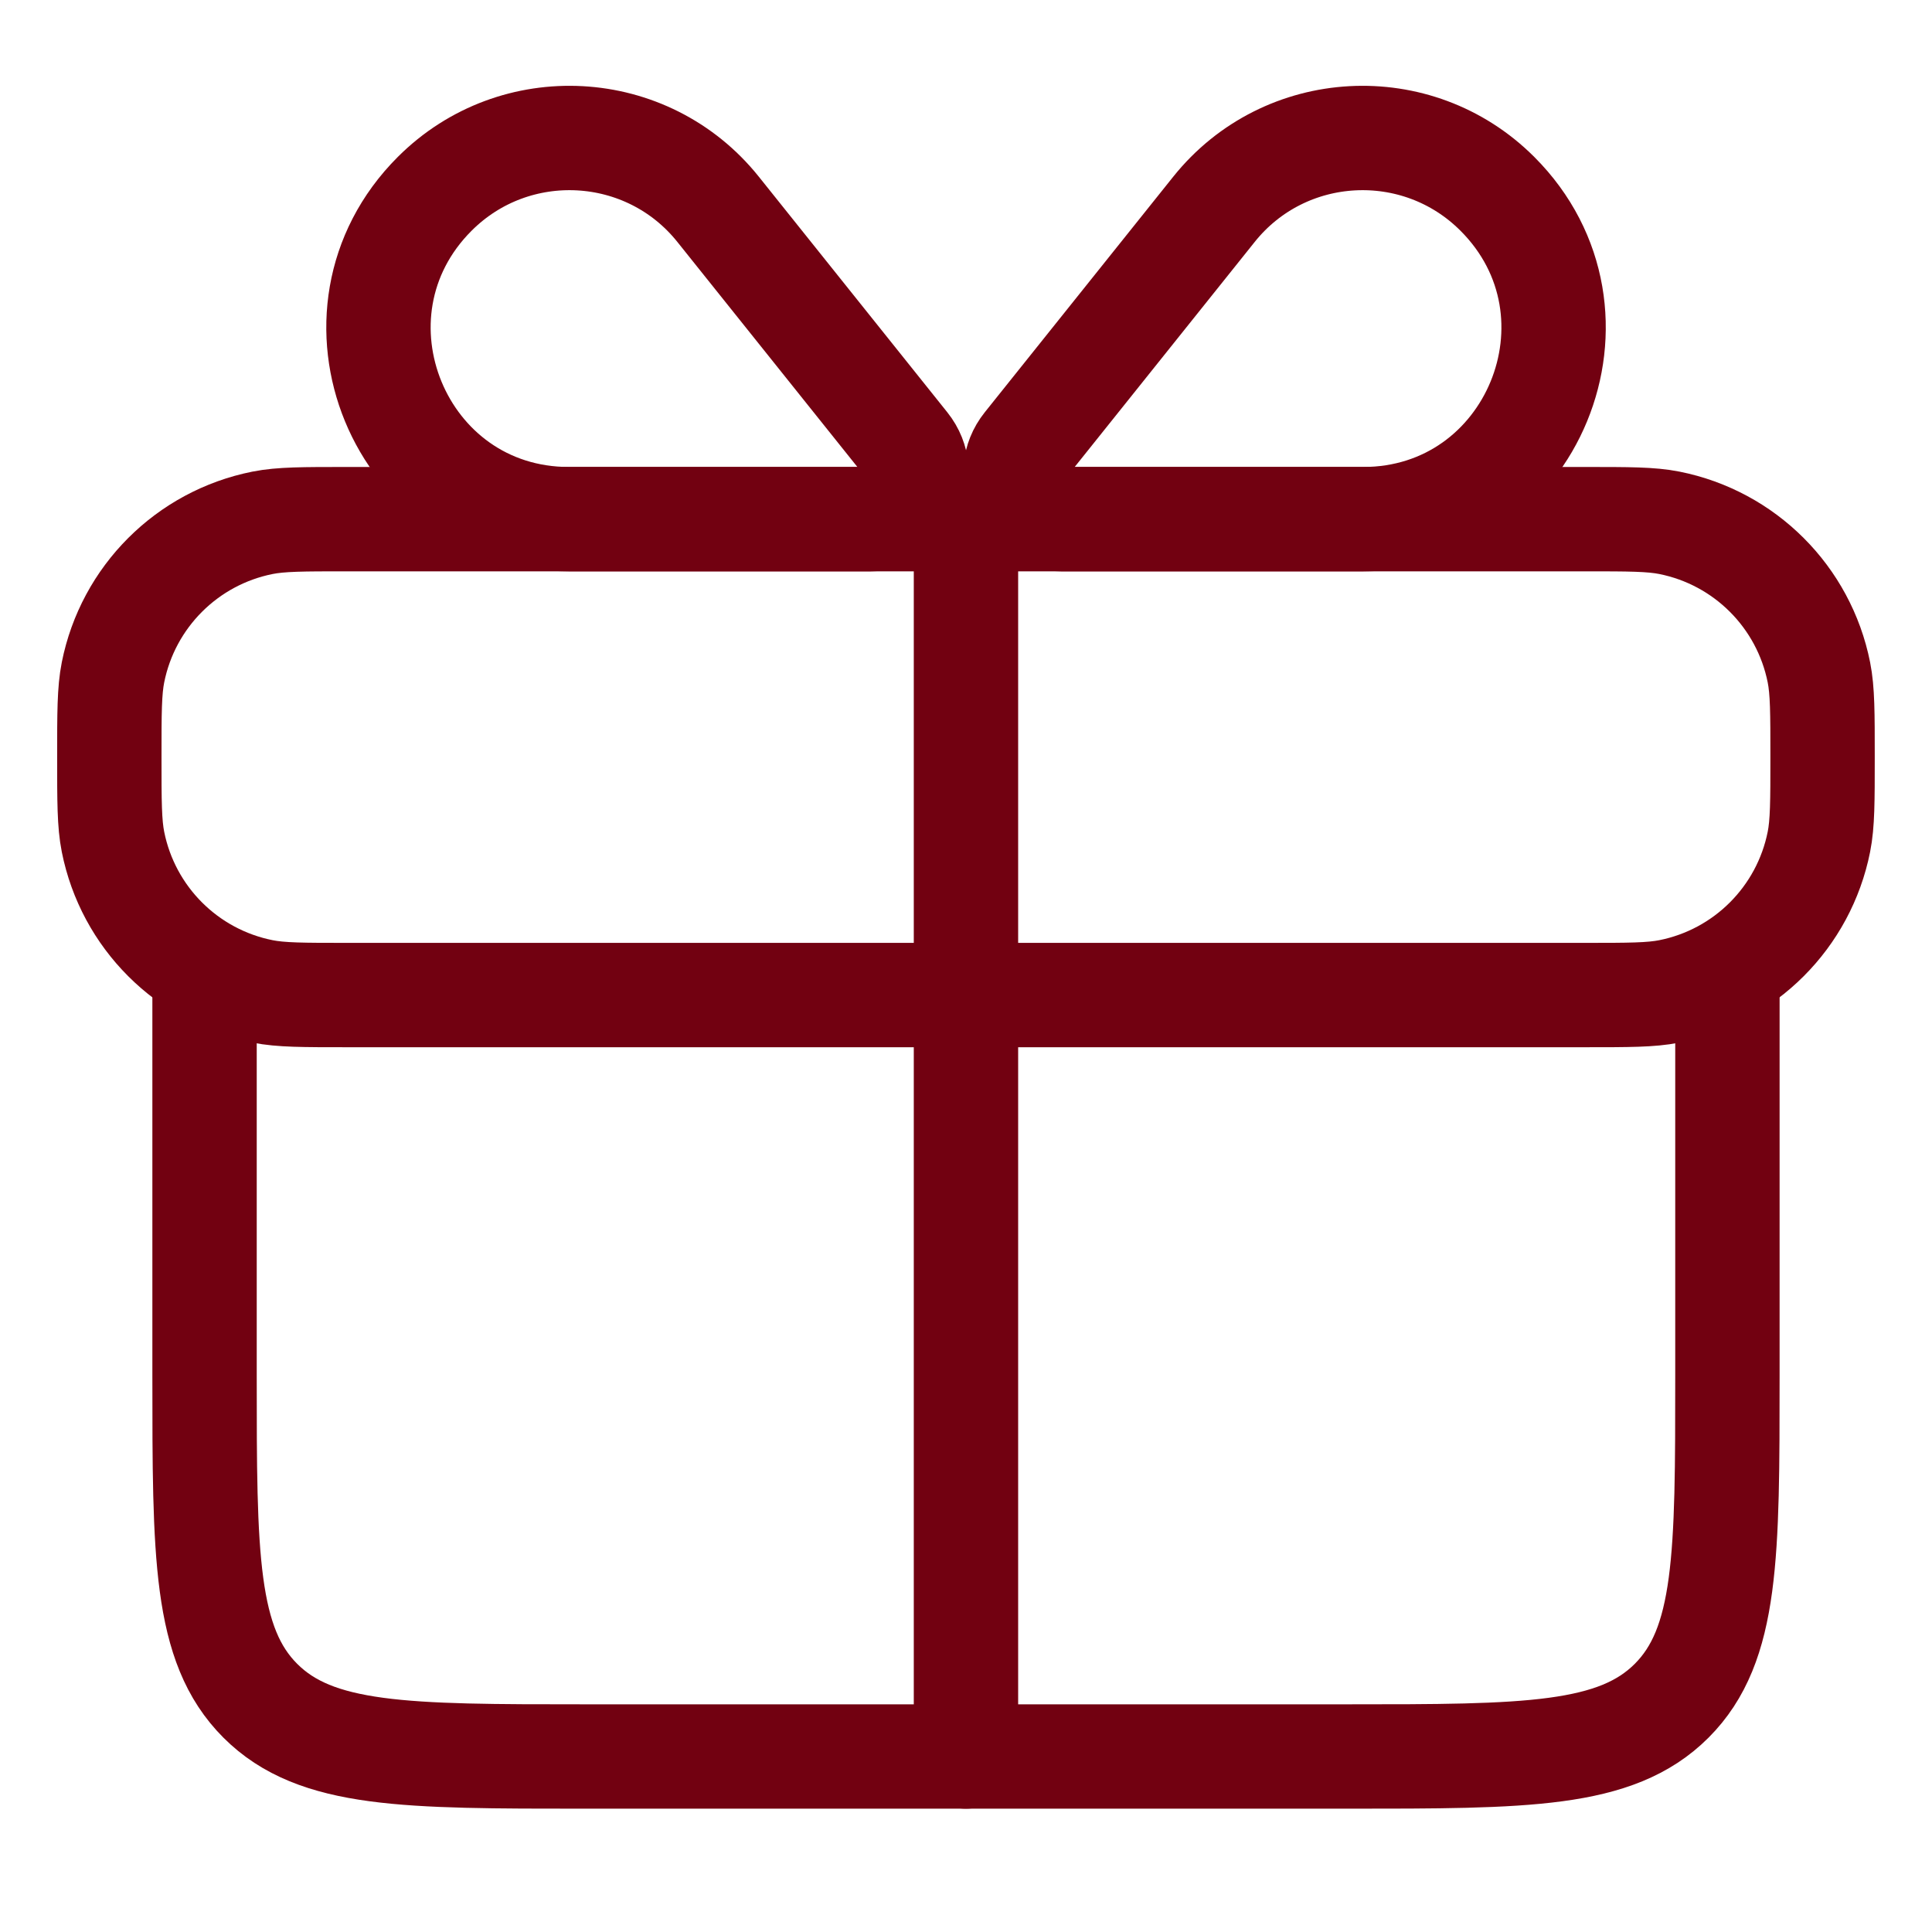
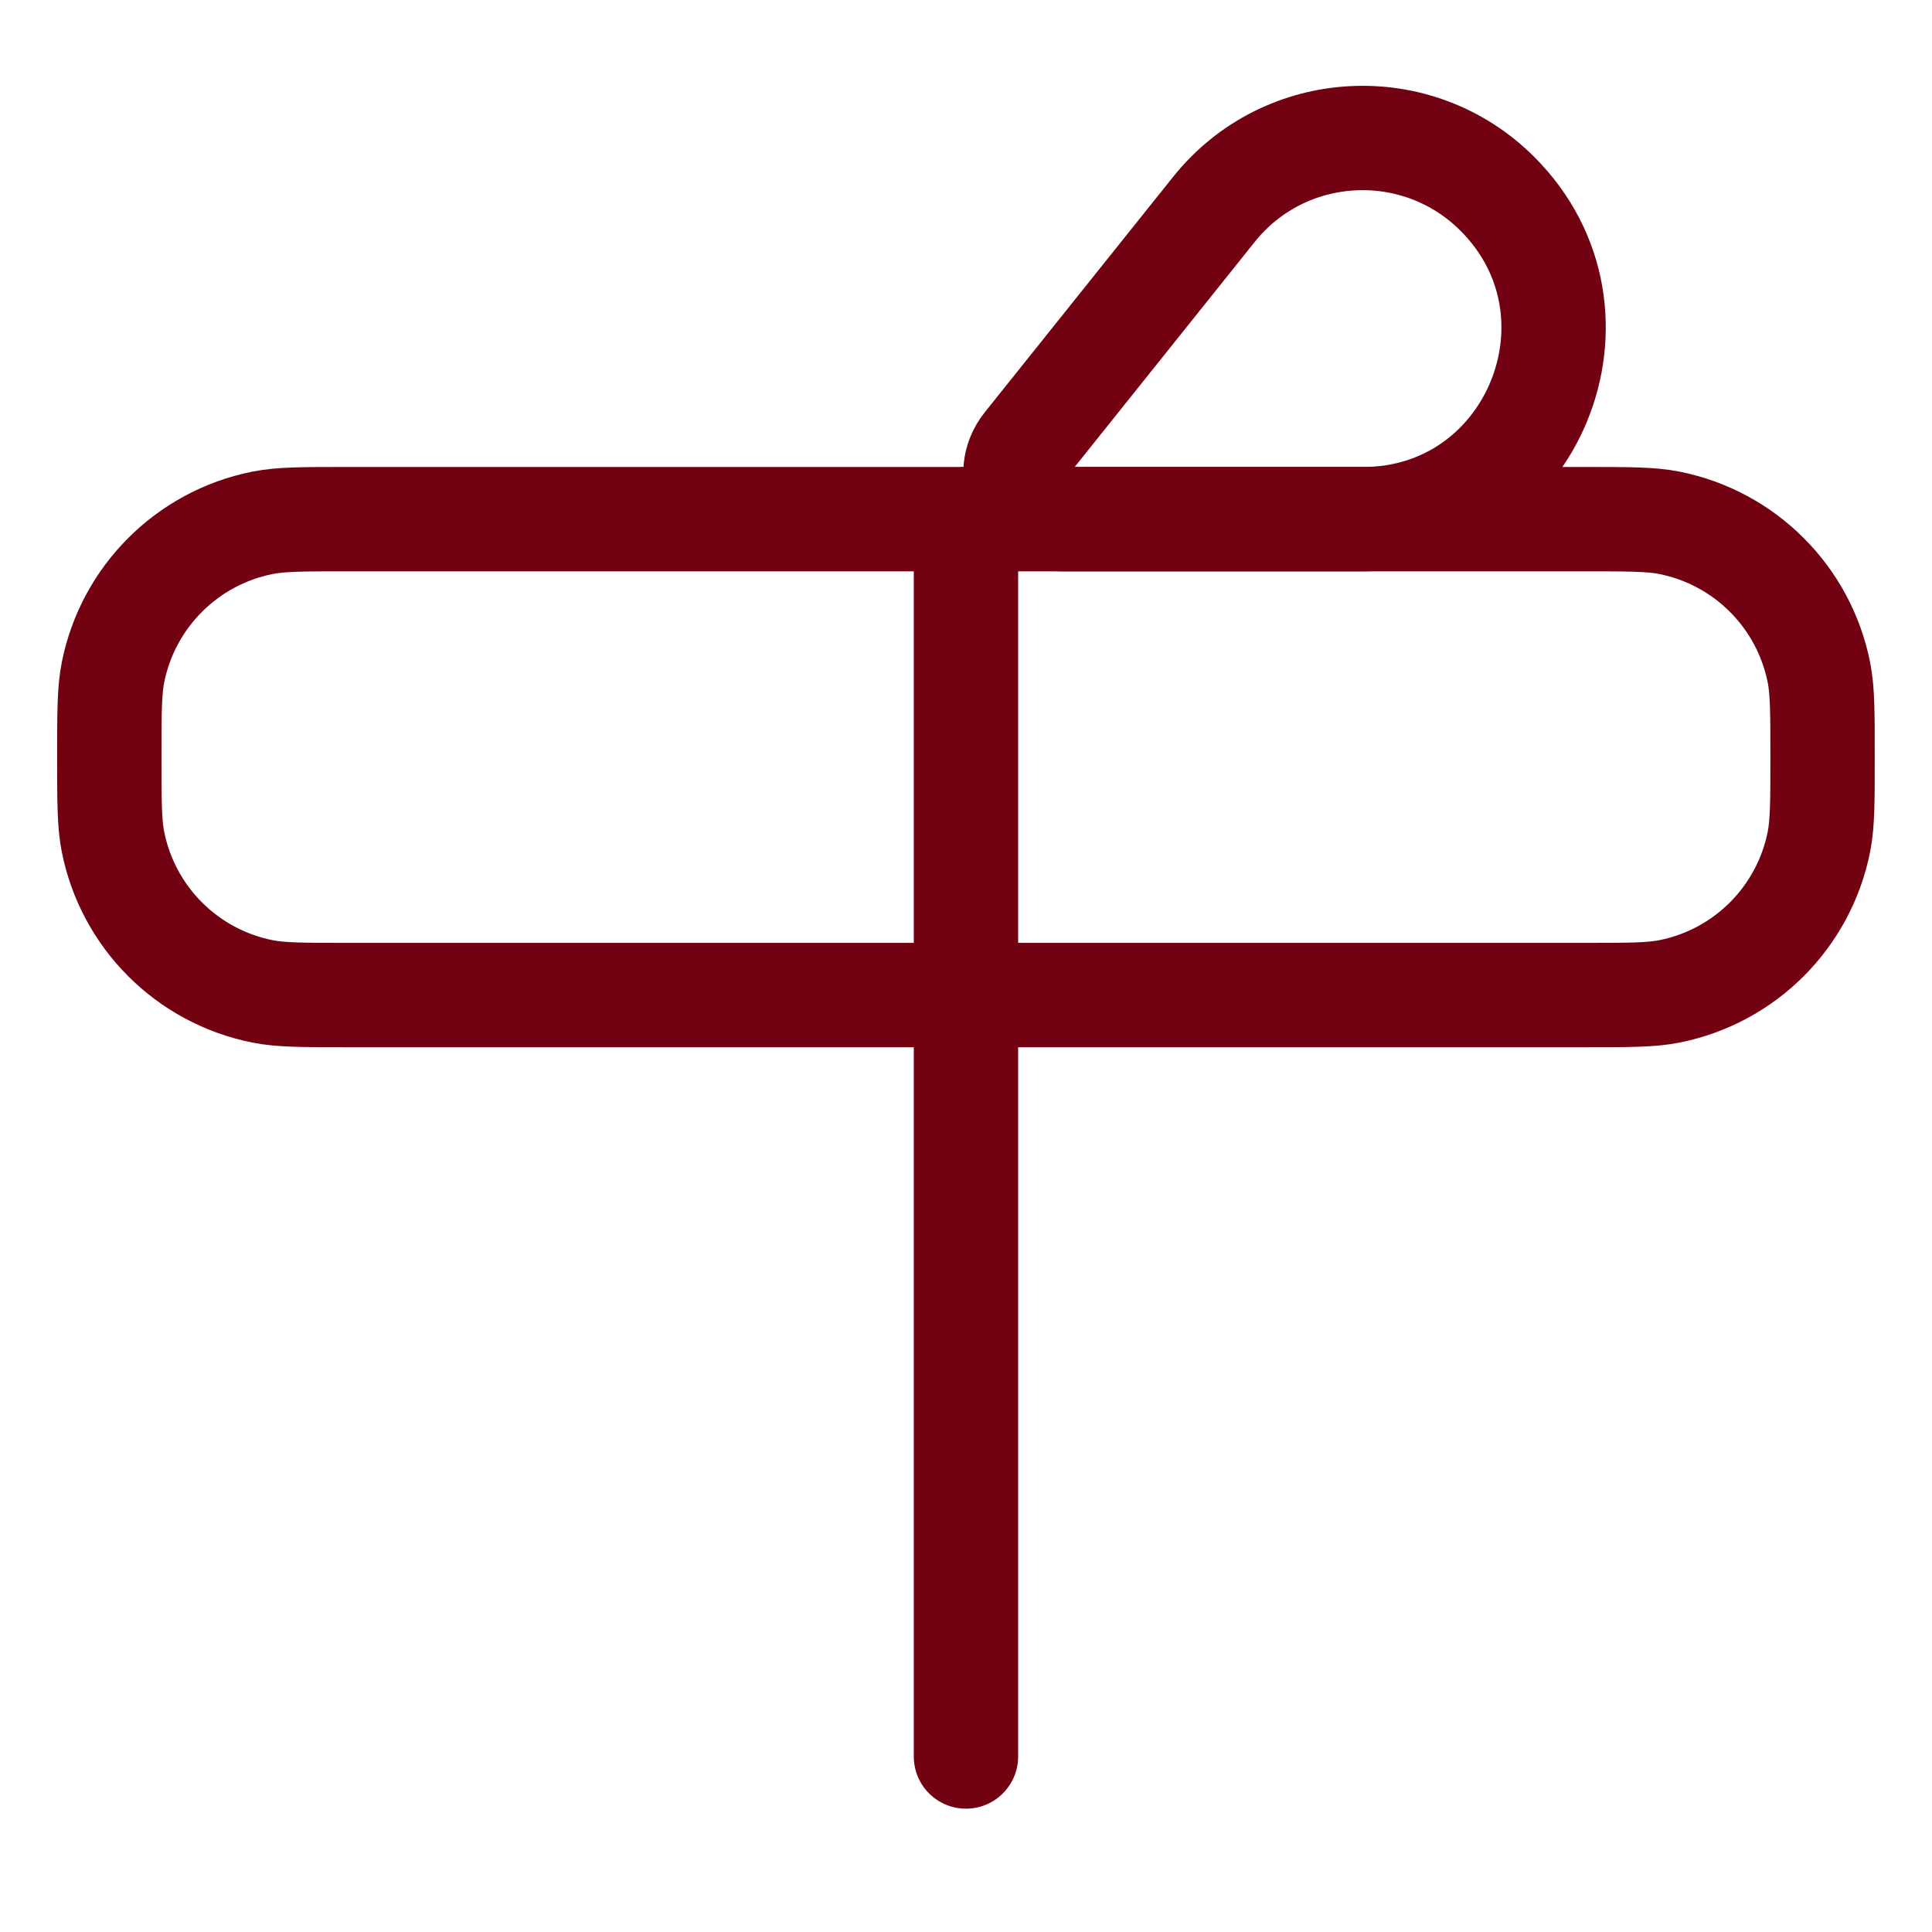
<svg xmlns="http://www.w3.org/2000/svg" fill="none" viewBox="0 0 56 56" height="56" width="56">
  <g id="gift-svgrepo-com (7) 1">
    <g id="Group 3544">
      <path stroke-linejoin="round" stroke-width="3.025" stroke="#720111" d="M3.169 21.945C3.169 20.663 3.169 20.023 3.275 19.489C3.711 17.301 5.422 15.59 7.61 15.154C8.143 15.048 8.784 15.048 10.066 15.048H27.998H45.931C47.213 15.048 47.854 15.048 48.387 15.154C50.575 15.59 52.286 17.301 52.722 19.489C52.828 20.023 52.828 20.663 52.828 21.945C52.828 23.227 52.828 23.868 52.722 24.401C52.286 26.59 50.575 28.301 48.387 28.736C47.854 28.842 47.213 28.842 45.931 28.842H27.998H10.066C8.784 28.842 8.143 28.842 7.61 28.736C5.422 28.301 3.711 26.59 3.275 24.401C3.169 23.868 3.169 23.227 3.169 21.945Z" id="Vector" />
-       <path stroke-linejoin="round" stroke-linecap="round" stroke-width="3.025" stroke="#720111" d="M5.929 28.842V39.877C5.929 45.08 5.929 47.681 7.545 49.297C9.161 50.913 11.762 50.913 16.964 50.913H19.723H36.276H39.035C44.237 50.913 46.838 50.913 48.454 49.297C50.07 47.681 50.07 45.08 50.07 39.877V28.842" id="Vector_2" />
      <path stroke-linejoin="round" stroke-linecap="round" stroke-width="3.025" stroke="#720111" d="M27.999 15.048V50.913" id="Vector_3" />
-       <path stroke-linejoin="round" stroke-linecap="round" stroke-width="3.025" stroke="#720111" d="M26.276 12.894L20.815 6.068C18.761 3.5 14.925 3.293 12.6 5.618C9.124 9.094 11.575 15.048 16.491 15.048H25.24C26.352 15.048 26.97 13.762 26.276 12.894Z" id="Vector_4" />
      <path stroke-linejoin="round" stroke-linecap="round" stroke-width="3.025" stroke="#720111" d="M29.726 12.894L35.187 6.068C37.241 3.5 41.077 3.293 43.402 5.618C46.878 9.094 44.427 15.048 39.511 15.048H30.761C29.65 15.048 29.031 13.762 29.726 12.894Z" id="Vector_5" />
    </g>
  </g>
</svg>